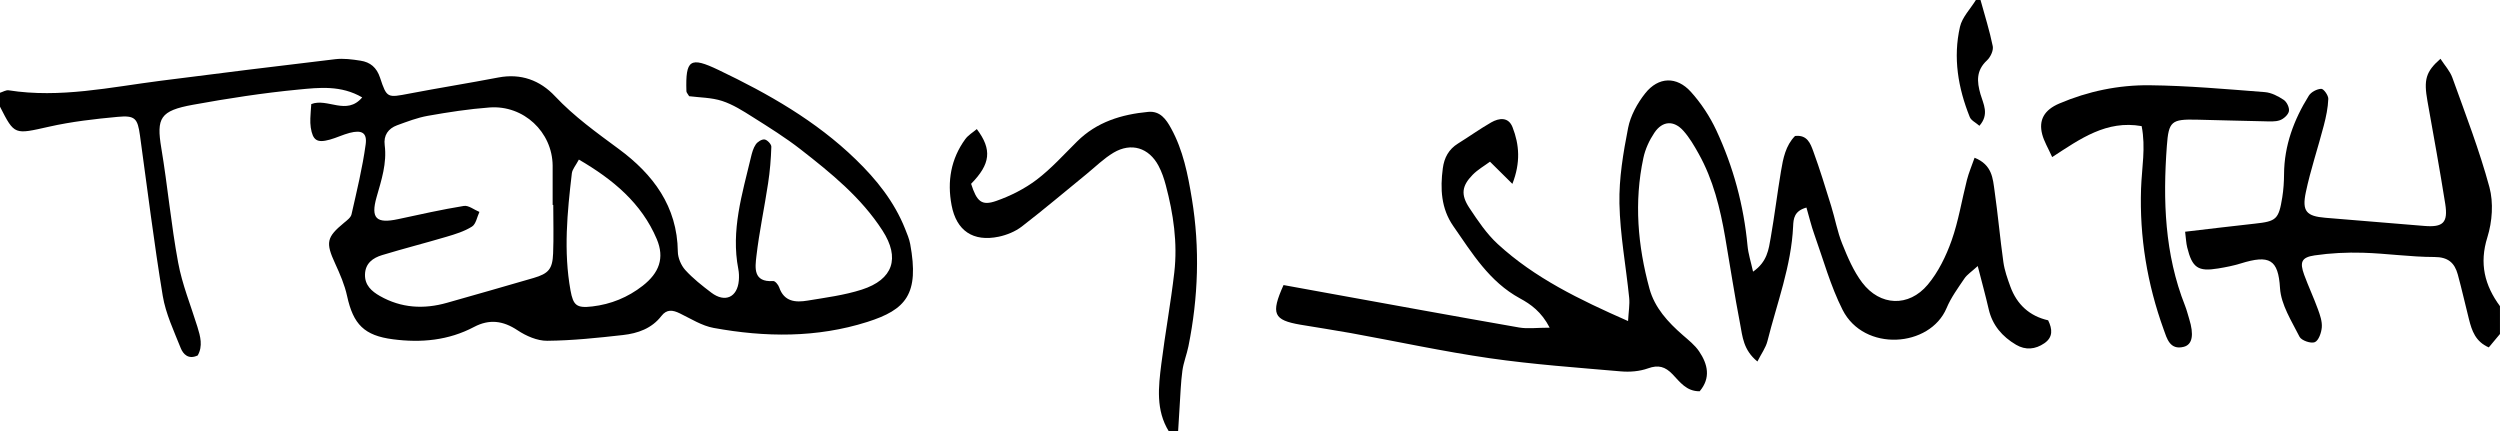
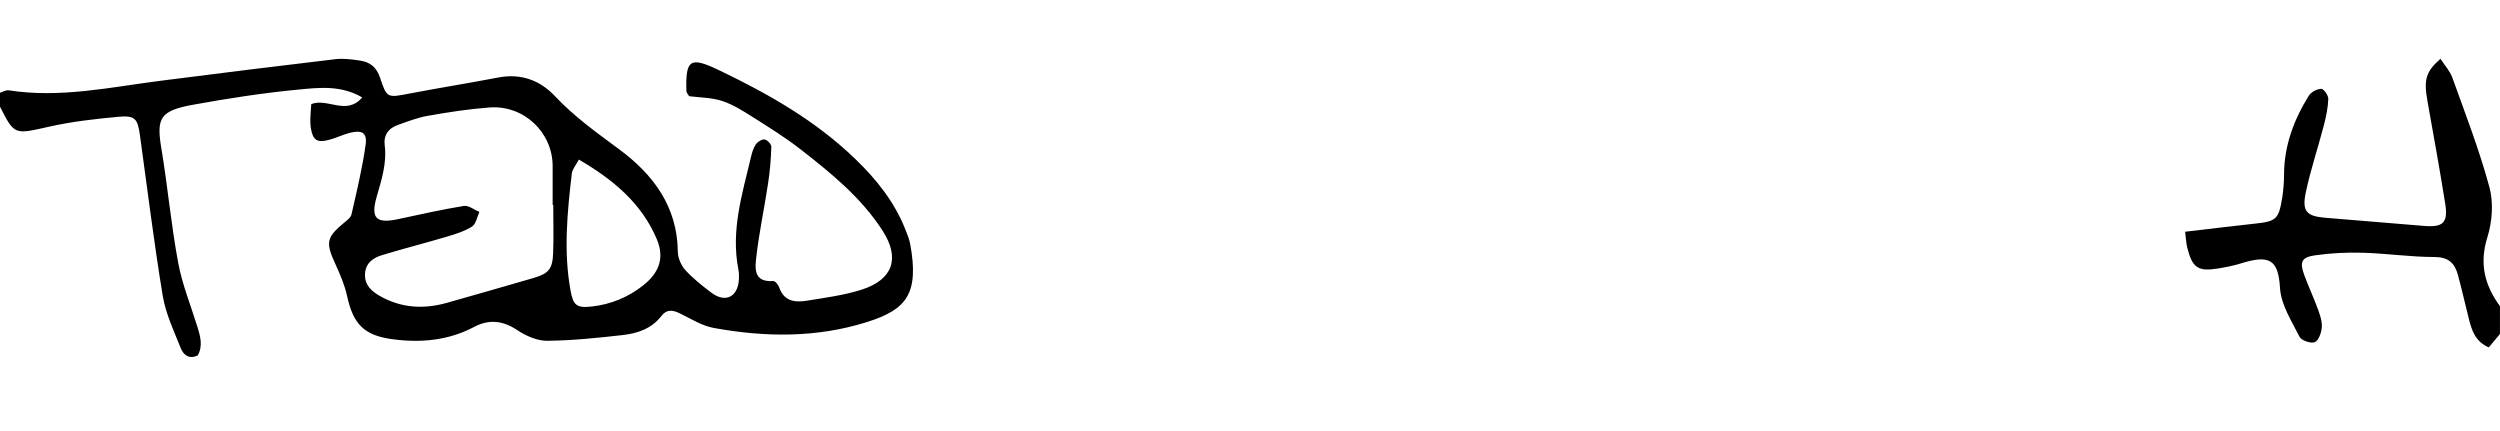
<svg xmlns="http://www.w3.org/2000/svg" id="Calque_2" viewBox="0 0 539 93">
  <g id="Calque_1-2">
    <g>
      <path d="M0,20c.62-.19,1.29-.62,1.87-.53,11.08,1.74,21.9-.67,32.78-2.06,12.54-1.6,25.08-3.17,37.64-4.65,1.77-.21,3.64,.04,5.43,.32,2.11,.32,3.49,1.46,4.22,3.67,1.47,4.45,1.57,4.33,6.34,3.42,6.37-1.22,12.78-2.24,19.14-3.46,4.88-.94,9.01,.59,12.24,4.03,4.15,4.41,8.97,7.85,13.8,11.42,7.32,5.41,12.57,12.31,12.68,22.09,.01,1.34,.7,2.96,1.6,3.96,1.66,1.83,3.65,3.39,5.63,4.89,2.94,2.22,5.6,1.01,5.92-2.61,.07-.82,.05-1.68-.11-2.49-1.62-8.32,.84-16.17,2.72-24.09,.23-.96,.5-1.99,1.05-2.78,.38-.56,1.31-1.15,1.9-1.06,.58,.09,1.47,1.03,1.45,1.57-.08,2.63-.3,5.28-.7,7.88-.79,5.25-1.91,10.46-2.52,15.72-.28,2.43-.75,5.66,3.62,5.35,.41-.03,1.1,.8,1.29,1.36,1.06,3.11,3.52,3.29,6.11,2.86,3.93-.65,7.93-1.16,11.7-2.37,6.77-2.18,8.29-6.81,4.47-12.73-4.59-7.12-11.08-12.38-17.65-17.5-3.27-2.55-6.82-4.76-10.34-6.98-2.1-1.33-4.27-2.71-6.6-3.47-2.29-.74-4.83-.73-7.1-1.02-.29-.51-.59-.79-.59-1.07-.21-6.85,.79-7.52,6.94-4.58,10.71,5.12,20.96,10.93,29.57,19.28,4.47,4.33,8.3,9.1,10.63,14.94,.43,1.08,.9,2.17,1.11,3.3,1.99,10.82-.9,14.15-9.26,16.8-10.88,3.45-22.01,3.32-33.11,1.29-2.54-.46-4.91-1.98-7.3-3.14-1.52-.74-2.81-.94-3.97,.56-2.09,2.71-5.1,3.75-8.28,4.11-5.43,.61-10.9,1.19-16.35,1.24-2.14,.02-4.54-1.04-6.38-2.26-3.12-2.08-6.09-2.46-9.37-.73-5.52,2.92-11.4,3.46-17.48,2.67-6.2-.8-8.57-3.2-9.91-9.34-.52-2.4-1.53-4.73-2.56-6.97-2.09-4.54-1.89-5.68,1.92-8.82,.62-.51,1.45-1.12,1.6-1.82,1.13-5.01,2.36-10.01,3.05-15.09,.34-2.52-.86-3.14-3.47-2.46-1.44,.38-2.81,1.05-4.25,1.45-2.77,.77-3.68,.17-4.12-2.6-.1-.65-.11-1.33-.09-1.99,.03-.98,.13-1.95,.2-3.07,3.5-1.39,7.6,2.56,10.98-1.44-4.57-2.67-9.29-2.12-13.75-1.69-7.61,.73-15.19,1.9-22.71,3.27-7.13,1.29-7.93,2.85-6.85,9.35,1.37,8.2,2.11,16.51,3.63,24.68,.87,4.71,2.72,9.23,4.15,13.84,.65,2.09,1.21,4.16,.07,6.18-1.99,.94-3.13-.24-3.68-1.62-1.46-3.68-3.22-7.37-3.86-11.22-1.9-11.48-3.31-23.05-4.91-34.58-.51-3.69-1.05-4.37-4.8-4.02-4.96,.46-9.95,1.03-14.79,2.12C3.1,28.99,3.15,29.19,0,23v-3Zm119.28,24.18h-.13c0-2.83,.02-5.65,0-8.48-.07-7.24-6.25-13.07-13.6-12.53-4.46,.33-8.9,1.02-13.31,1.8-2.26,.4-4.46,1.25-6.63,2.04-1.92,.71-2.94,2.17-2.67,4.28,.5,3.92-.7,7.52-1.75,11.21-1.31,4.62-.04,5.76,4.67,4.74,4.7-1.01,9.4-2.07,14.14-2.84,1.02-.17,2.23,.83,3.36,1.29-.51,1.09-.74,2.62-1.6,3.16-1.65,1.04-3.61,1.64-5.51,2.2-4.61,1.37-9.27,2.55-13.87,3.95-1.98,.6-3.62,1.76-3.69,4.16-.07,2.34,1.45,3.65,3.22,4.66,4.59,2.61,9.46,2.89,14.47,1.46,6.22-1.77,12.45-3.53,18.66-5.35,3.24-.95,4.08-1.93,4.21-5.3,.14-3.49,.03-6.98,.03-10.47Zm5.53-9.78c-.68,1.28-1.41,2.09-1.52,2.97-.99,8.4-1.81,16.81-.29,25.24,.59,3.24,1.32,3.86,4.69,3.46,4.03-.47,7.68-1.96,10.88-4.46,3.54-2.76,4.76-5.98,3.03-10.06-3.29-7.77-9.43-12.85-16.8-17.15Z" />
      <path d="M539,72c-.81,.97-1.62,1.94-2.42,2.9-2.87-1.25-3.65-3.61-4.27-6.06-.82-3.23-1.54-6.48-2.42-9.69-.69-2.48-2.08-3.74-5.03-3.74-5.14,0-10.28-.77-15.43-.92-3.46-.1-6.97,.07-10.39,.57-2.86,.42-3.26,1.46-2.25,4.22,.92,2.5,2.05,4.91,2.96,7.41,.45,1.24,.93,2.61,.83,3.88-.09,1.15-.68,2.86-1.51,3.2-.83,.35-2.88-.36-3.29-1.16-1.7-3.38-3.99-6.91-4.21-10.49-.37-6.2-2.27-7.25-8.47-5.32-1.58,.49-3.23,.81-4.87,1.08-4.33,.72-5.59-.14-6.67-4.54-.23-.92-.26-1.89-.45-3.38,5.18-.6,10.09-1.21,15.01-1.74,4.66-.5,5.17-.91,5.94-5.7,.26-1.63,.37-3.3,.38-4.96,.04-6.2,2.12-11.76,5.34-16.93,.49-.79,1.75-1.45,2.68-1.48,.52-.02,1.55,1.42,1.52,2.17-.07,1.92-.48,3.86-.97,5.74-1.25,4.81-2.86,9.55-3.88,14.41-.86,4.11,.16,5.14,4.21,5.48,7.12,.6,14.24,1.18,21.35,1.76,4.04,.33,5.14-.7,4.5-4.77-1.17-7.39-2.52-14.76-3.83-22.13-.82-4.61-.39-6.33,2.8-9.14,.9,1.4,2.05,2.63,2.57,4.08,2.81,7.82,5.82,15.6,7.99,23.61,.9,3.34,.61,7.43-.44,10.78-1.78,5.68-.6,10.36,2.71,14.87v6Z" />
-       <path d="M252,93c-2.83-4.58-2.24-9.58-1.62-14.52,.83-6.6,2.04-13.15,2.8-19.76,.73-6.35-.2-12.62-1.83-18.77-.38-1.44-.87-2.89-1.57-4.2-2.07-3.9-5.88-5.09-9.69-2.84-2.12,1.26-3.92,3.06-5.85,4.63-4.64,3.78-9.2,7.65-13.94,11.3-1.4,1.08-3.22,1.82-4.96,2.19-5.53,1.16-9.14-1.27-10.18-6.79-.97-5.12-.16-9.97,2.96-14.25,.63-.86,1.63-1.44,2.48-2.16,3.34,4.43,2.95,7.54-1.23,11.8,1.22,3.82,2.26,4.8,5.42,3.69,3.08-1.08,6.13-2.62,8.72-4.58,3.16-2.4,5.86-5.42,8.7-8.23,4.26-4.23,9.58-5.84,15.34-6.39,2.58-.24,3.87,1.6,4.93,3.54,2.61,4.74,3.62,9.94,4.49,15.21,1.75,10.65,1.38,21.23-.74,31.77-.36,1.78-1.07,3.51-1.31,5.3-.35,2.59-.42,5.22-.6,7.83-.12,1.74-.22,3.48-.32,5.22h-2Z" />
-       <path d="M427,0c.91,3.32,1.96,6.61,2.64,9.97,.18,.92-.5,2.36-1.26,3.06-2.33,2.17-2.18,4.53-1.39,7.28,.59,2.07,1.97,4.31-.23,6.81-.8-.7-1.79-1.15-2.08-1.89-2.52-6.27-3.63-12.8-2.11-19.45C423.05,3.71,424.82,1.92,426,0c.33,0,.67,0,1,0Z" />
-       <path d="M326.07,39.64c-1.77-1.75-3.11-3.07-4.83-4.78-1.2,.89-2.63,1.7-3.73,2.82-2.34,2.39-2.61,4.27-.72,7.14,1.83,2.76,3.73,5.6,6.14,7.81,7.94,7.29,17.51,11.93,28.08,16.59,.11-2.04,.39-3.55,.24-5.02-.68-6.77-1.96-13.53-2.1-20.31-.11-5.43,.82-10.95,1.87-16.31,.52-2.64,1.99-5.32,3.69-7.46,2.85-3.59,6.79-3.71,9.86-.3,2.19,2.43,4.07,5.29,5.46,8.26,3.68,7.89,5.93,16.22,6.74,24.93,.16,1.71,.71,3.39,1.19,5.56,3.07-2.13,3.37-4.82,3.81-7.35,.83-4.75,1.41-9.54,2.21-14.3,.46-2.76,1-5.54,3.03-7.6,2.64-.31,3.32,1.64,3.92,3.26,1.43,3.9,2.64,7.87,3.87,11.84,.84,2.7,1.33,5.53,2.38,8.13,1.17,2.91,2.44,5.91,4.31,8.38,3.85,5.07,10.02,5.34,14.13,.45,2.28-2.72,3.95-6.16,5.15-9.54,1.49-4.21,2.19-8.69,3.3-13.04,.39-1.53,1.02-3,1.65-4.79,3.82,1.53,3.93,4.5,4.31,7.16,.73,5.1,1.18,10.25,1.9,15.35,.25,1.79,.88,3.55,1.5,5.26,1.41,3.87,4.14,6.37,8.15,7.28,.94,1.93,1.06,3.65-.81,4.94-1.94,1.34-4.06,1.54-6.11,.33-2.97-1.75-5.1-4.2-5.9-7.68-.66-2.87-1.44-5.71-2.36-9.29-1.35,1.24-2.29,1.83-2.86,2.67-1.4,2.07-2.91,4.13-3.86,6.4-3.58,8.5-17.79,9.52-22.42,.37-2.6-5.14-4.15-10.83-6.1-16.29-.65-1.81-1.09-3.69-1.69-5.76-2.65,.73-2.8,2.41-2.87,4.02-.39,8.58-3.48,16.56-5.54,24.77-.36,1.44-1.32,2.72-2.16,4.4-3.06-2.48-3.22-5.43-3.73-8.1-1.2-6.2-2.15-12.46-3.22-18.68-1.08-6.26-2.58-12.4-5.71-18-.97-1.74-1.99-3.5-3.31-4.97-2.06-2.3-4.52-2.15-6.25,.44-1.09,1.62-1.97,3.53-2.37,5.44-2.03,9.48-1.21,18.9,1.31,28.15,1.12,4.12,3.99,7.24,7.18,10.02,1.25,1.09,2.61,2.16,3.52,3.5,1.88,2.78,2.57,5.73,.13,8.62-2.87,.03-4.28-2.04-5.84-3.66-1.59-1.65-3.05-2.09-5.3-1.28-1.81,.65-3.93,.82-5.86,.65-9.44-.82-18.91-1.49-28.29-2.84-10.03-1.45-19.96-3.61-29.94-5.42-3.6-.65-7.22-1.19-10.83-1.8-5.82-1-6.45-2.33-3.66-8.55,2.93,.53,5.99,1.1,9.06,1.65,13.91,2.52,27.81,5.07,41.73,7.5,1.85,.32,3.8,.04,6.59,.04-1.77-3.43-4.08-5.06-6.41-6.32-6.6-3.59-10.3-9.73-14.37-15.58-2.64-3.8-2.84-8.07-2.26-12.47,.3-2.27,1.27-4.09,3.27-5.33,2.4-1.49,4.7-3.14,7.15-4.55,1.73-.99,3.74-1.23,4.62,1.05,1.46,3.75,1.75,7.6-.04,12.19Z" />
-       <path d="M461.73,27.19c-7.57-1.33-13.19,2.71-19.28,6.68-.89-1.98-1.75-3.38-2.15-4.91-.81-3.1,.46-5.27,3.68-6.64,6.21-2.65,12.78-4.01,19.45-3.94,8.3,.09,16.59,.84,24.87,1.48,1.41,.11,2.87,.87,4.08,1.68,.66,.44,1.26,1.7,1.11,2.44-.15,.77-1.13,1.65-1.94,1.94-1.05,.37-2.29,.25-3.45,.23-4.83-.09-9.65-.24-14.48-.35-5.48-.13-6.06,.35-6.45,5.69-.86,11.71-.48,23.29,3.92,34.41,.37,.93,.6,1.9,.9,2.86,1.05,3.39,.72,5.54-1.19,6.02-3,.75-3.63-1.85-4.32-3.76-3.54-9.8-5.22-19.9-4.87-30.35,.15-4.42,1.04-8.86,.13-13.47Z" />
+       <path d="M326.07,39.64Z" />
    </g>
  </g>
</svg>